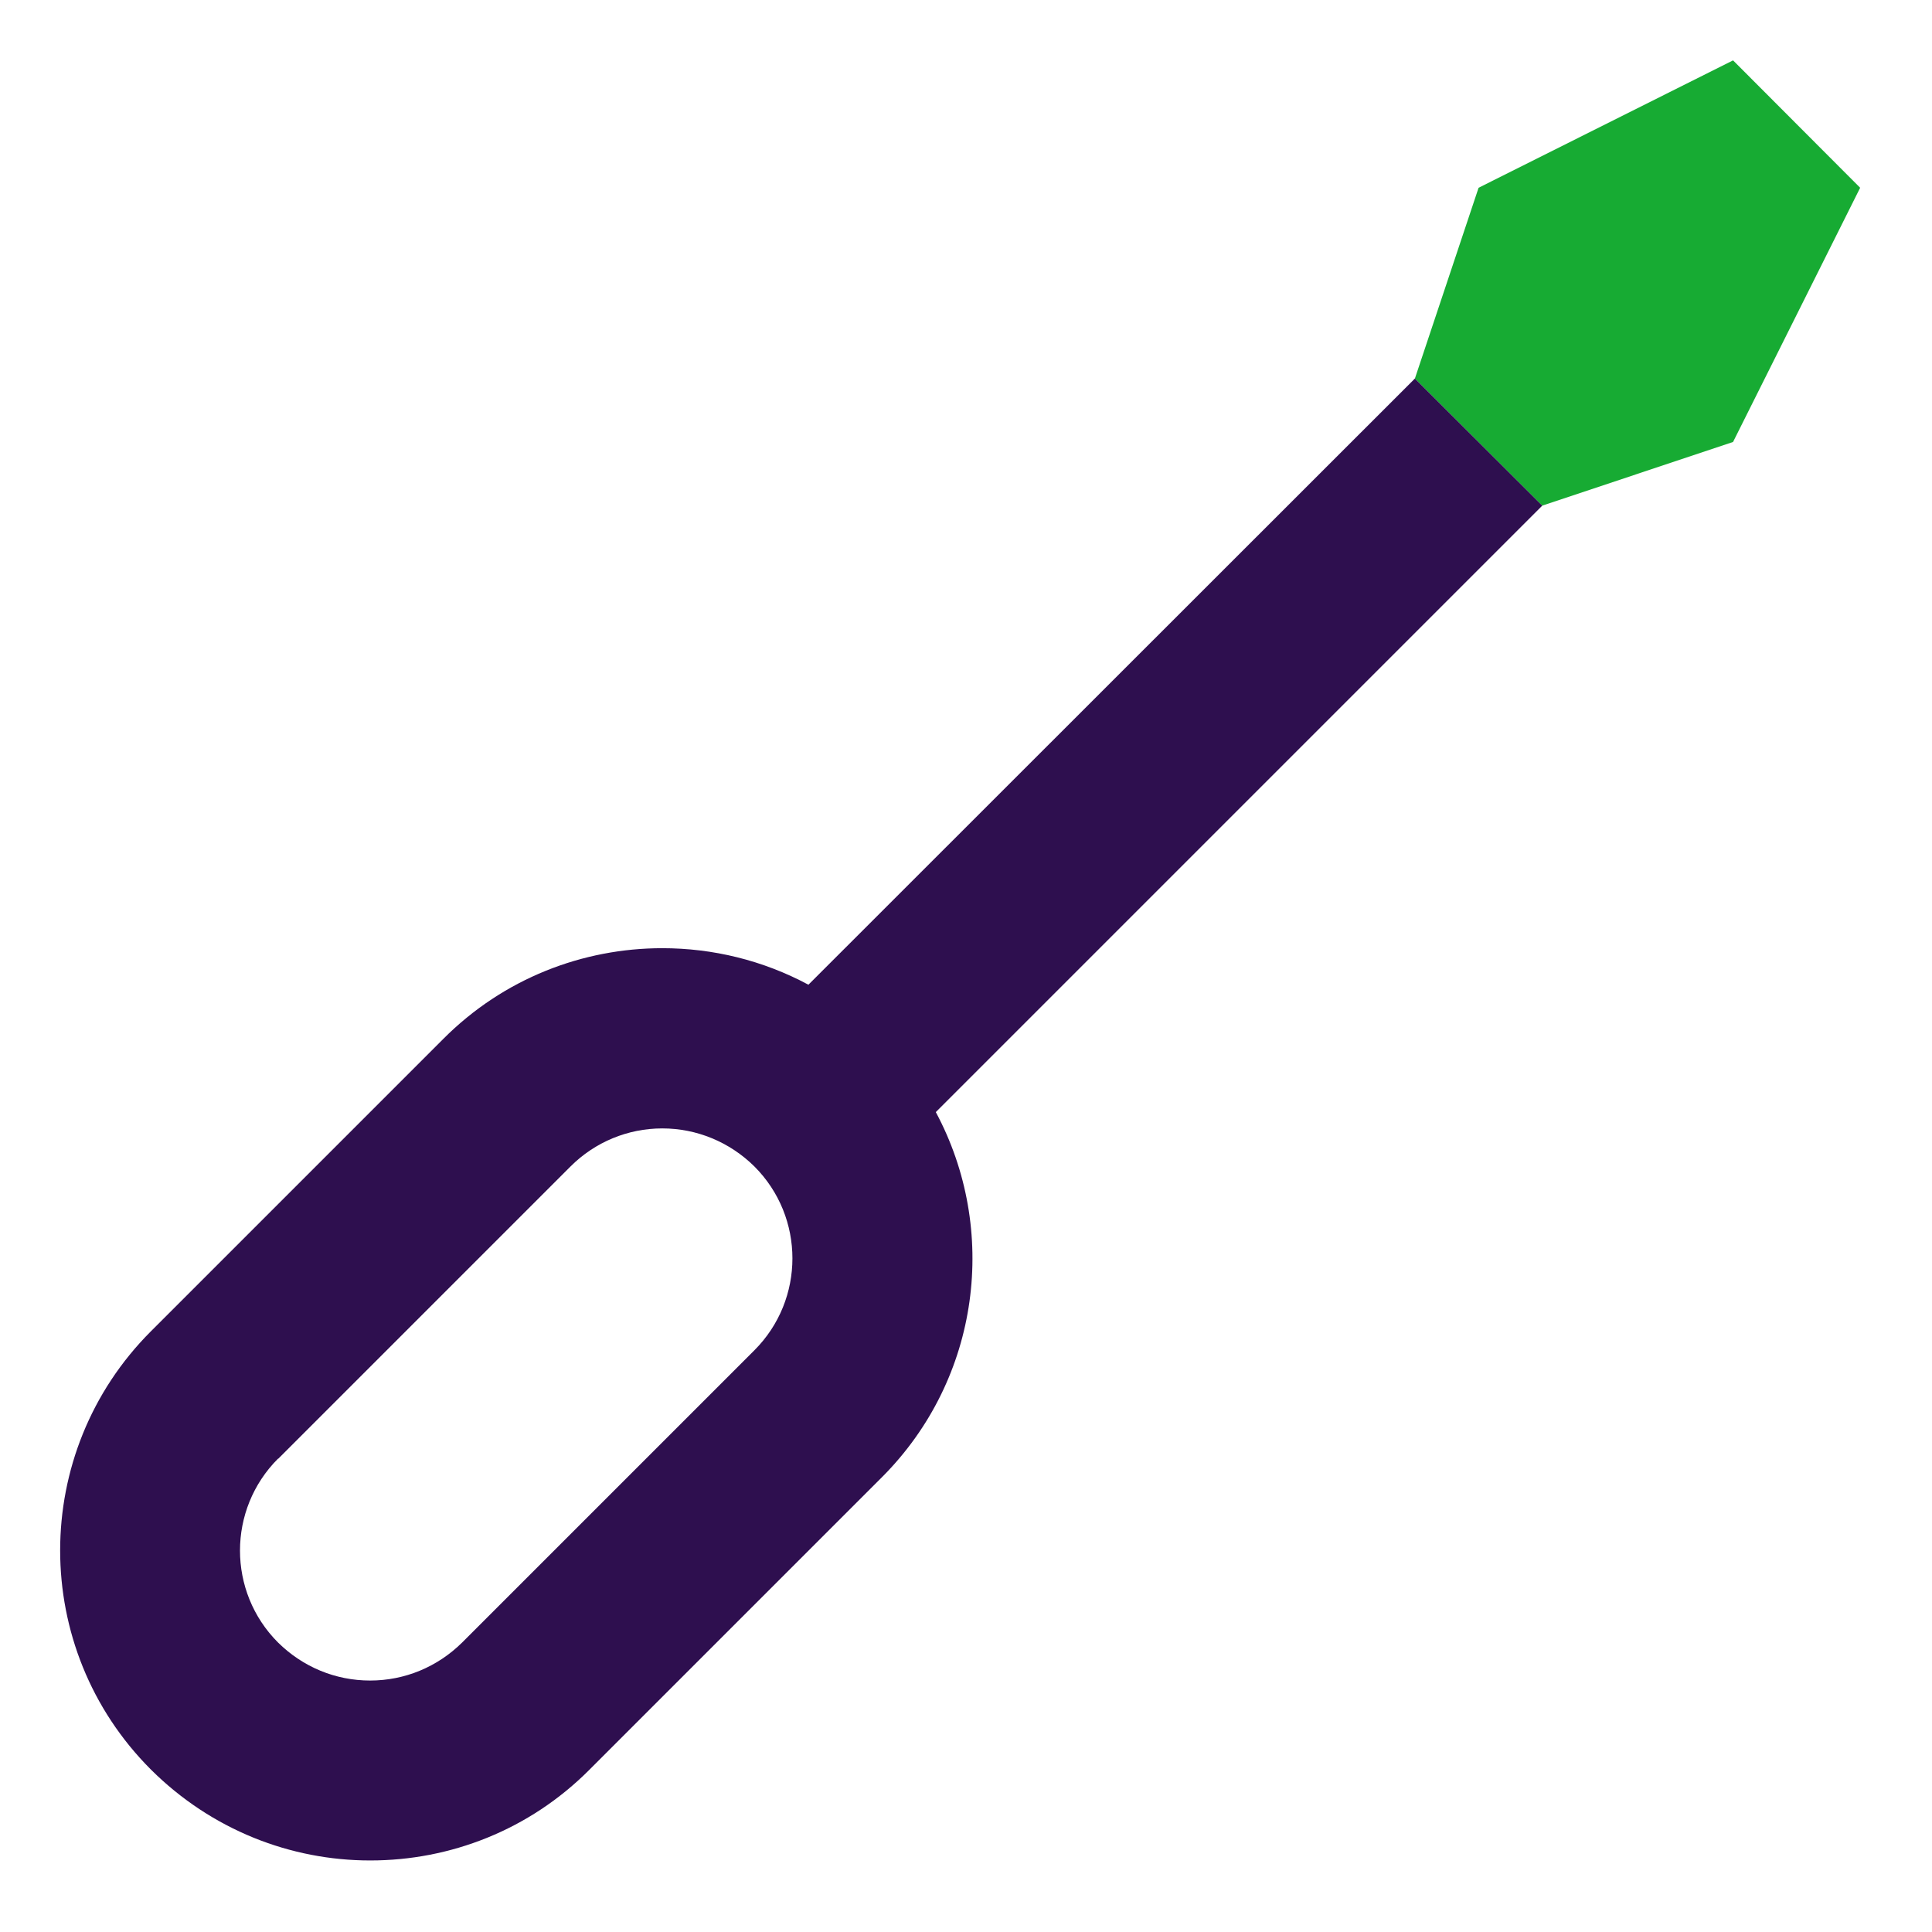
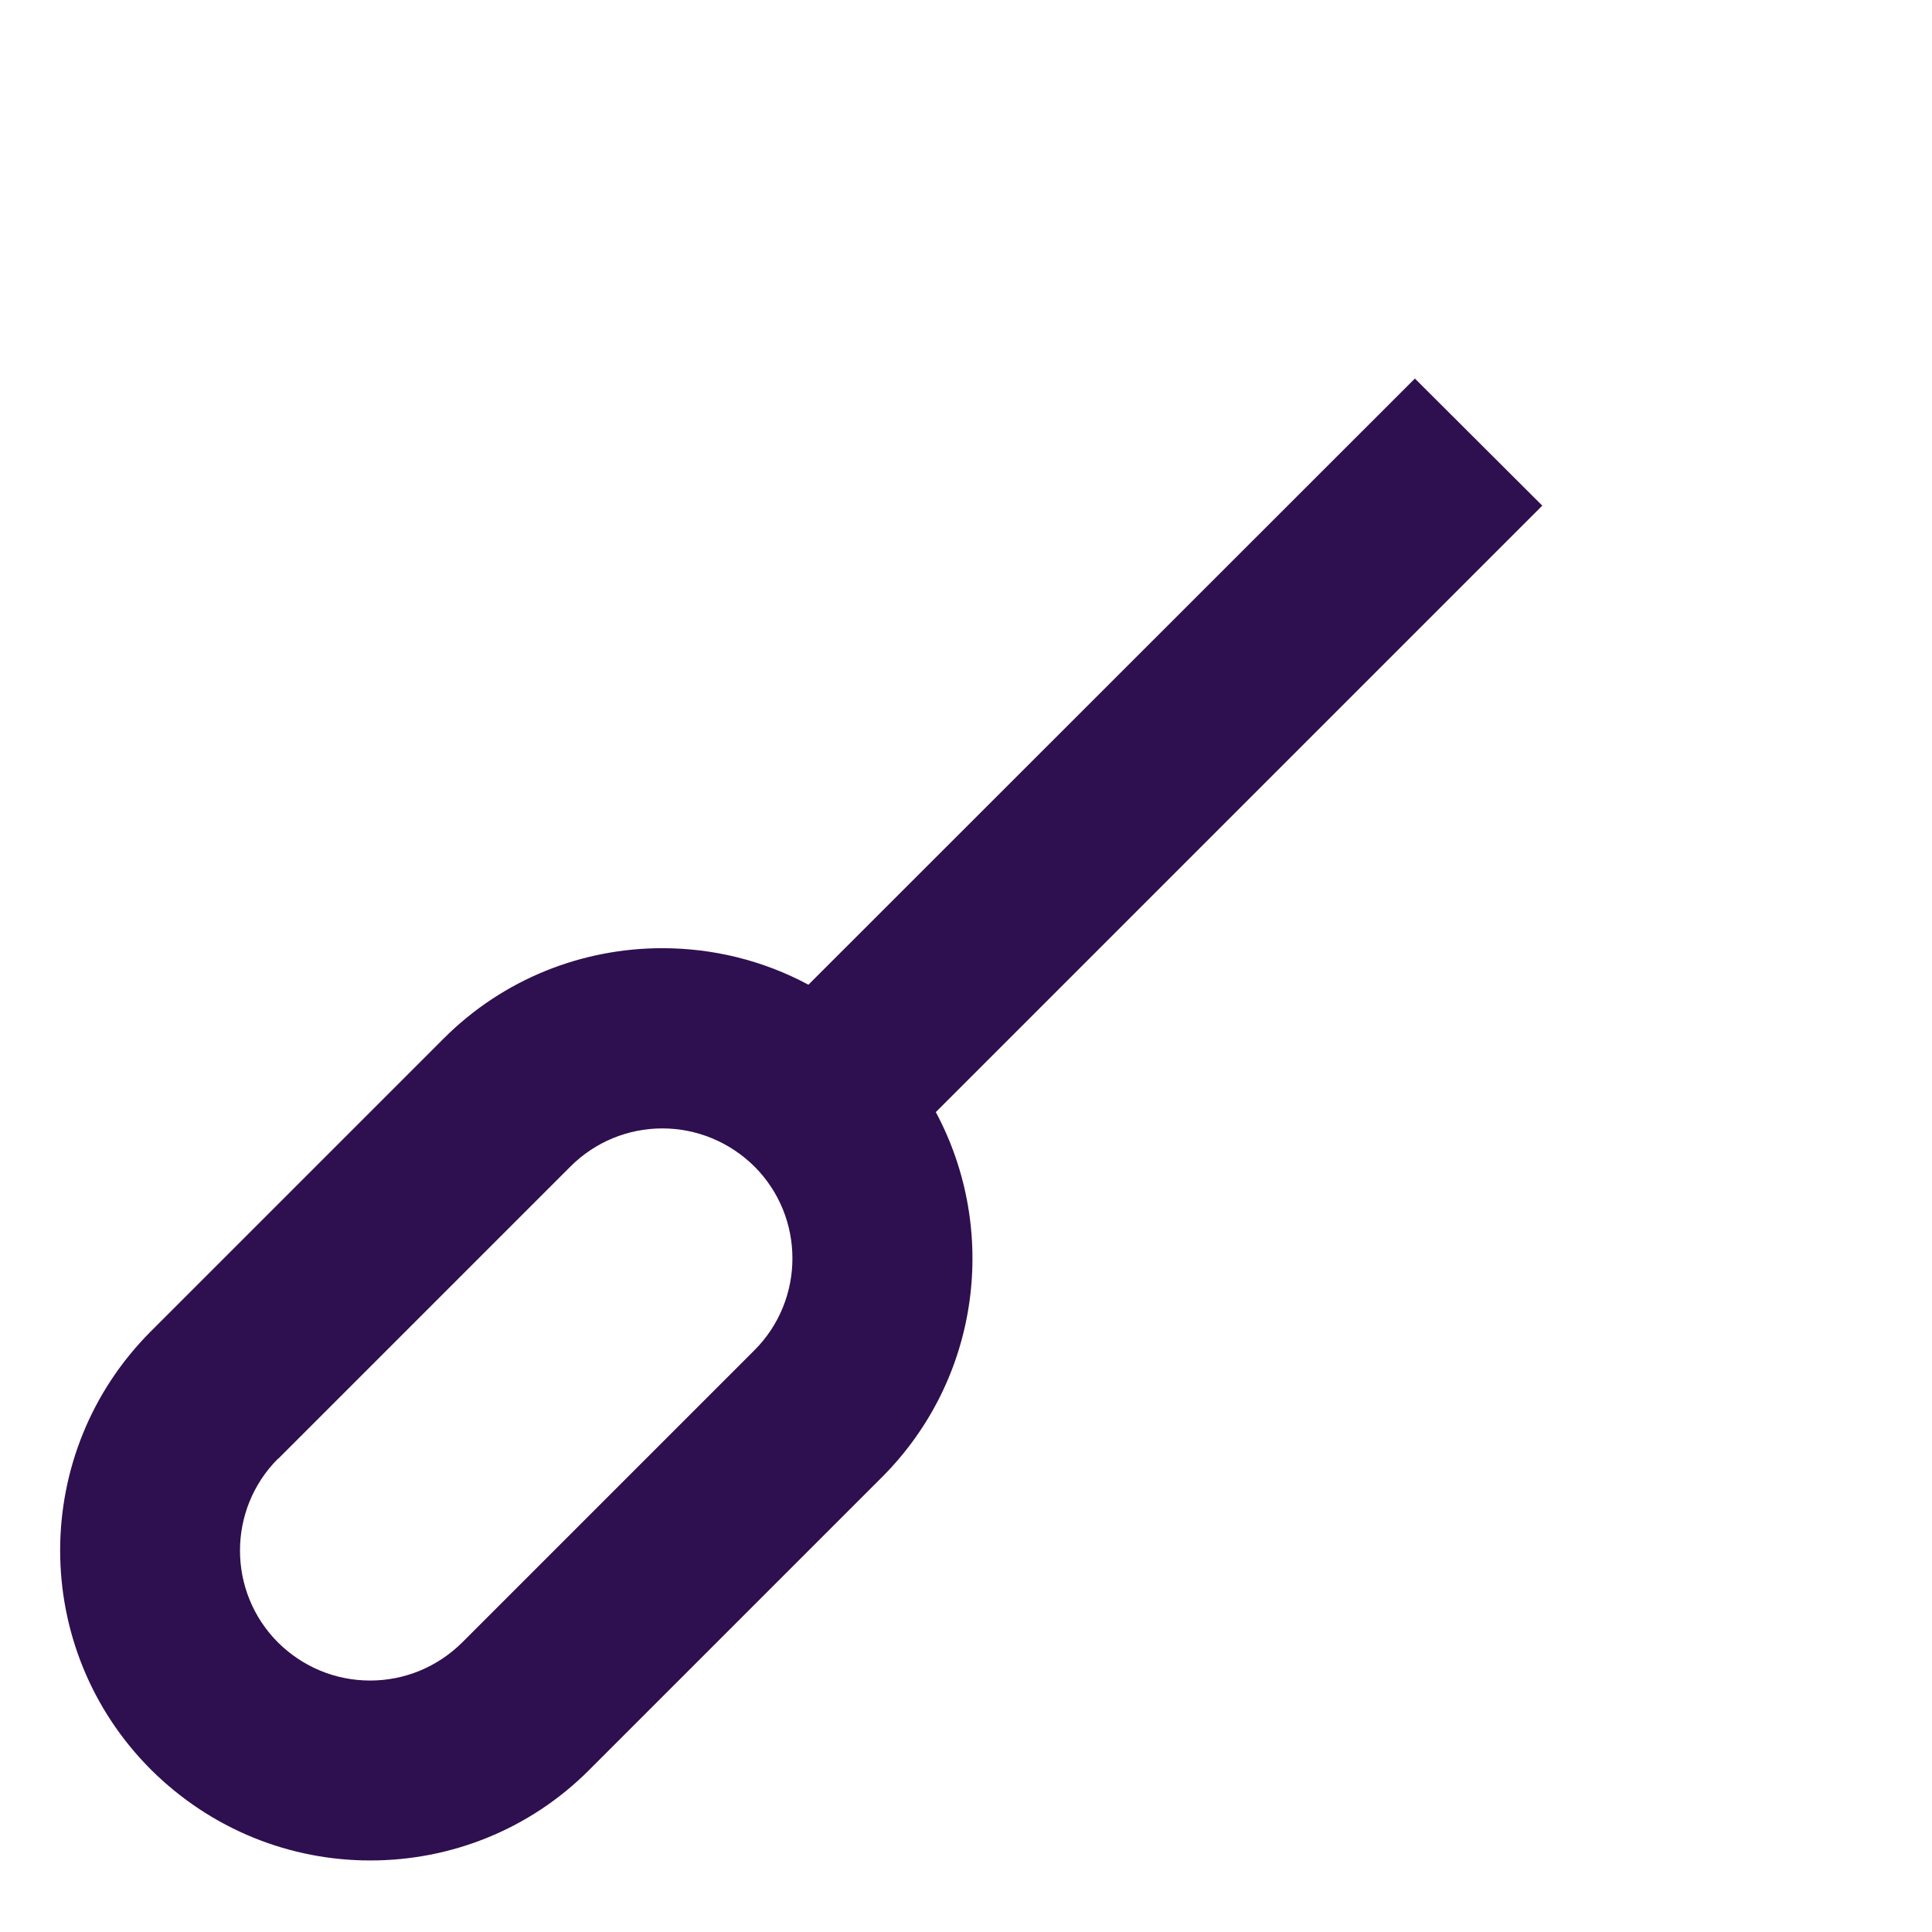
<svg xmlns="http://www.w3.org/2000/svg" width="64" height="64" viewBox="0 0 64 64" fill="none">
-   <path d="M51.09 16.75L57.41 14.64L61.62 6.22L57.41 2L48.98 6.22L46.87 12.54L51.09 16.75Z" fill="#17AB33" />
  <path d="M12.27 61.63C14.9 61.63 17.53 60.63 19.53 58.62L29.21 48.94C32.49 45.66 33.08 40.72 31 36.84L51.09 16.75L46.87 12.54L26.78 32.62C25.27 31.81 23.61 31.41 21.94 31.41C19.31 31.41 16.68 32.41 14.68 34.42L5 44.1C0.99 48.11 0.99 54.61 5 58.62C7.01 60.62 9.63 61.63 12.26 61.63H12.27ZM9.22 48.32L18.9 38.64C19.71 37.83 20.8 37.38 21.94 37.38C23.08 37.38 24.17 37.83 24.99 38.64C26.67 40.32 26.67 43.05 24.99 44.73L15.31 54.41C14.49 55.22 13.41 55.67 12.26 55.67C11.11 55.67 10.03 55.22 9.21 54.41C7.53 52.73 7.53 50 9.21 48.32H9.22Z" fill="#2E0F4F" />
</svg>